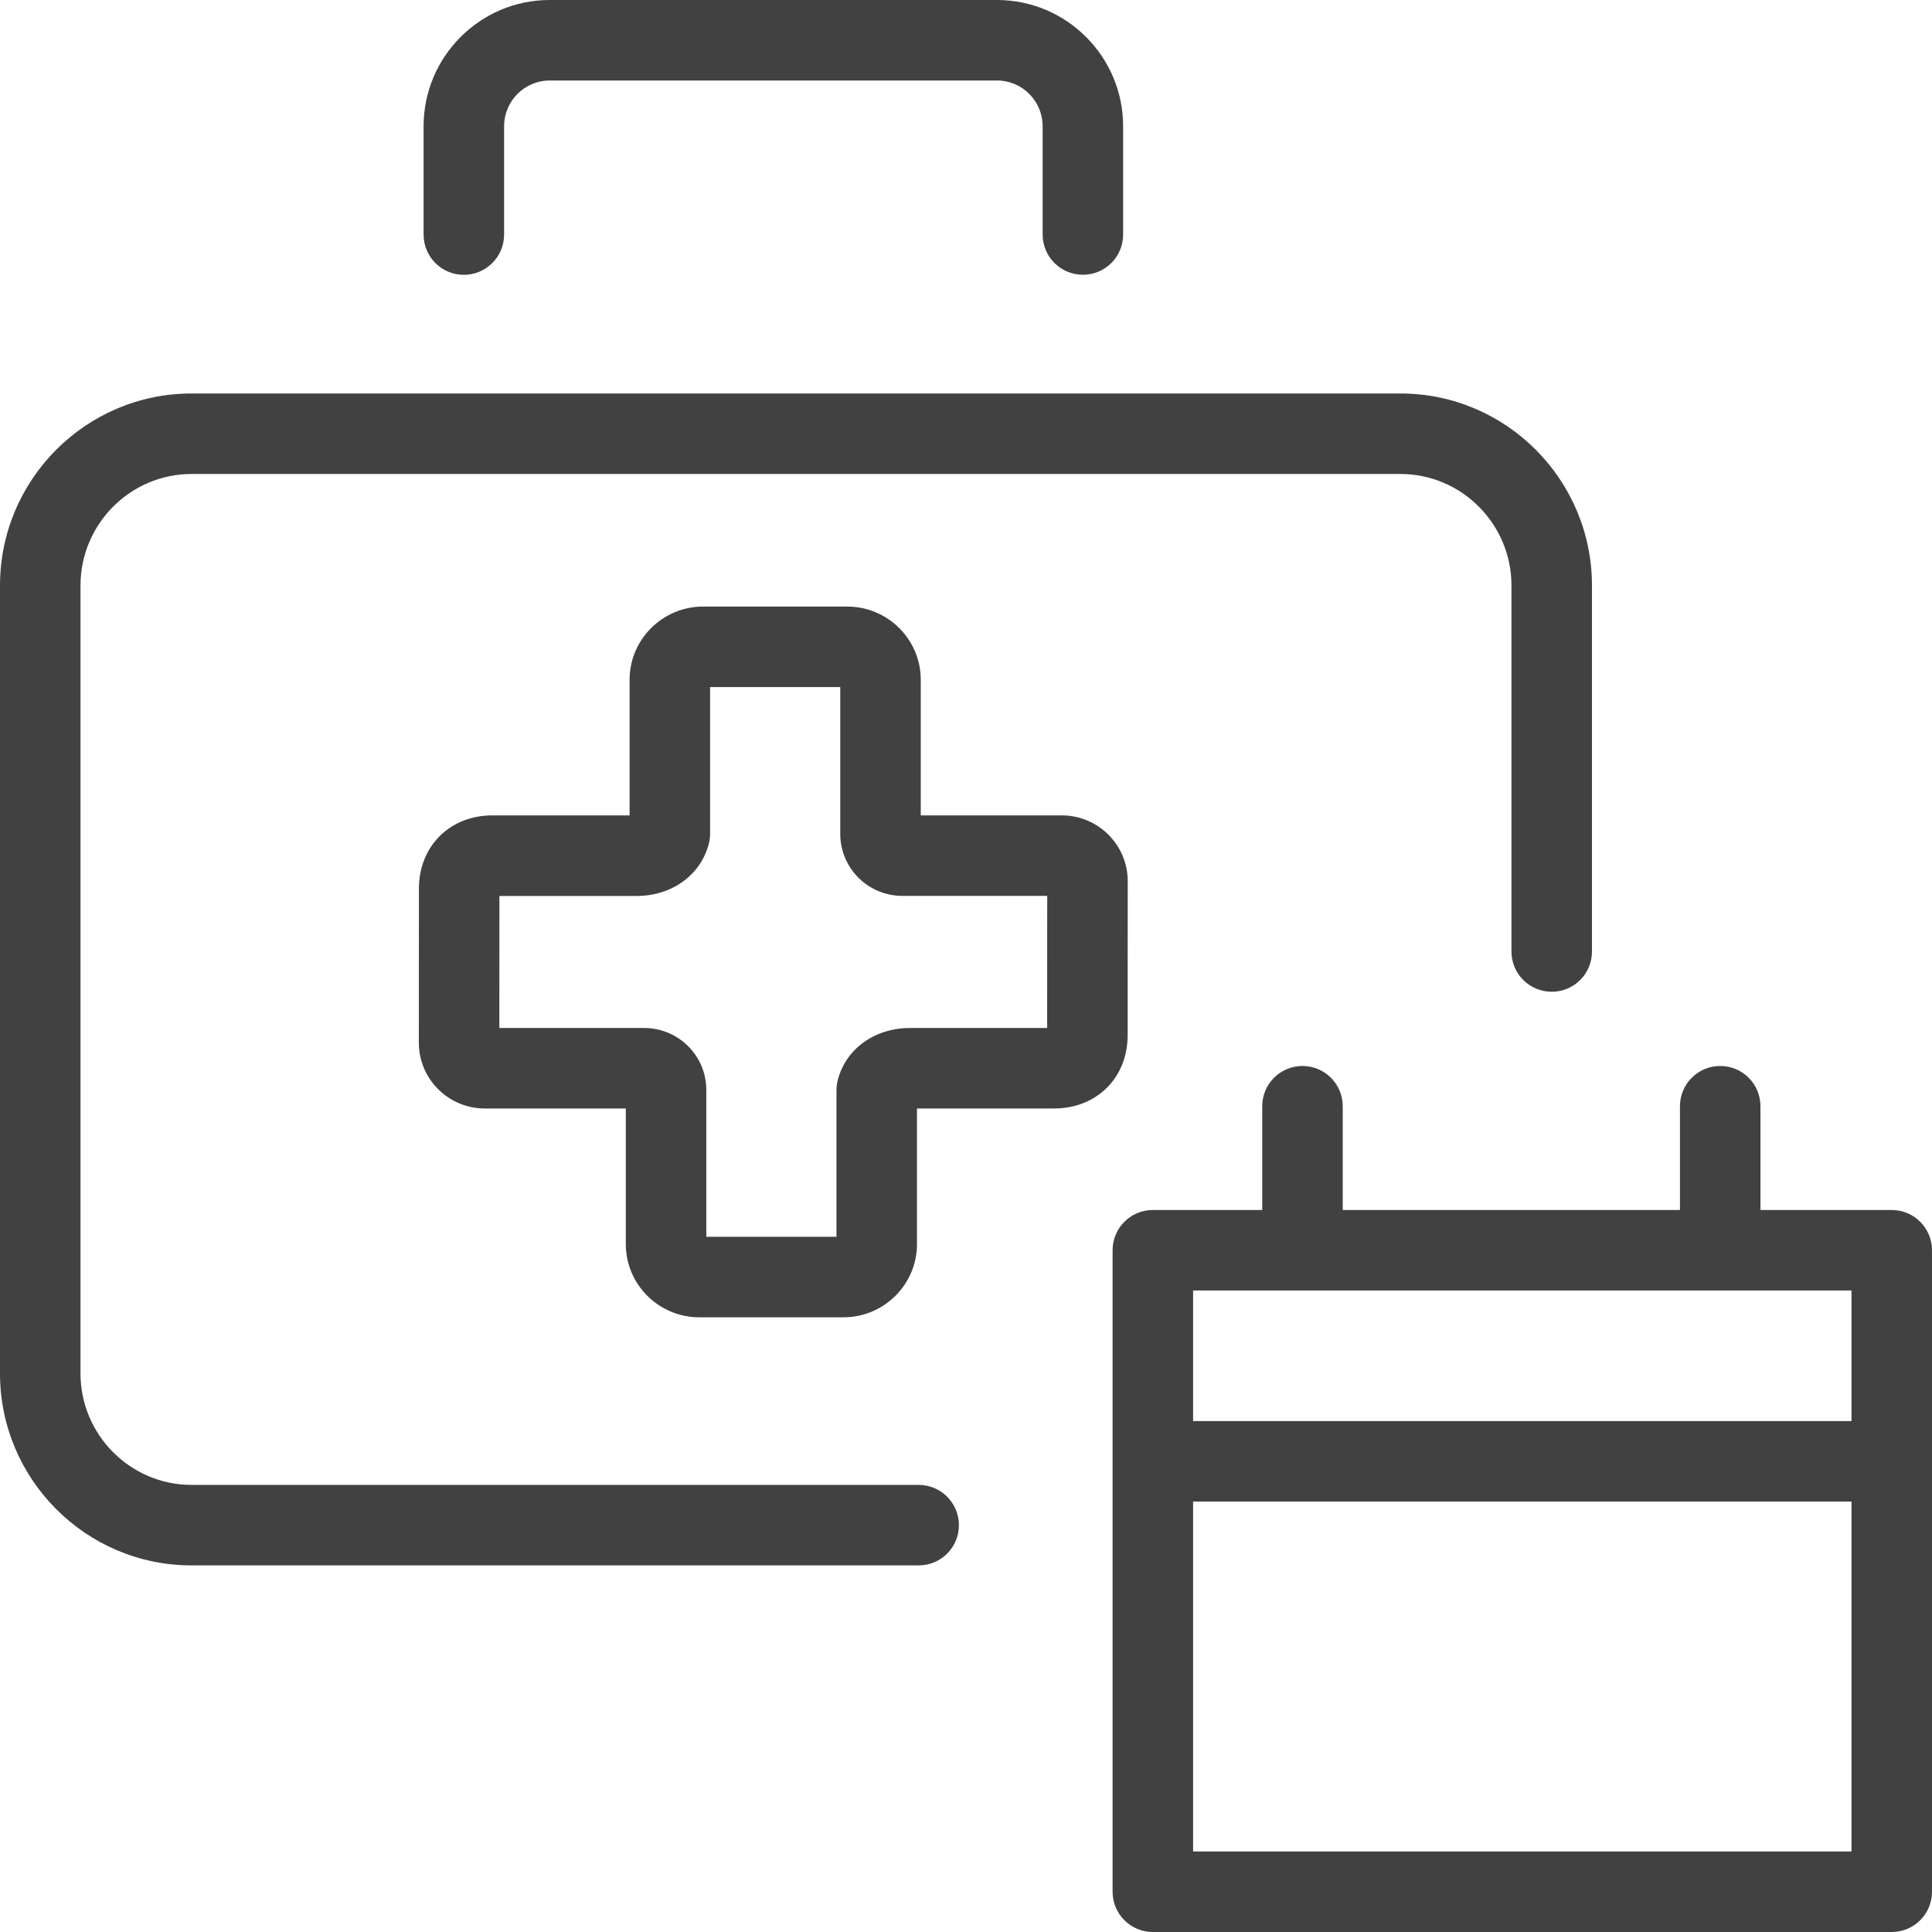
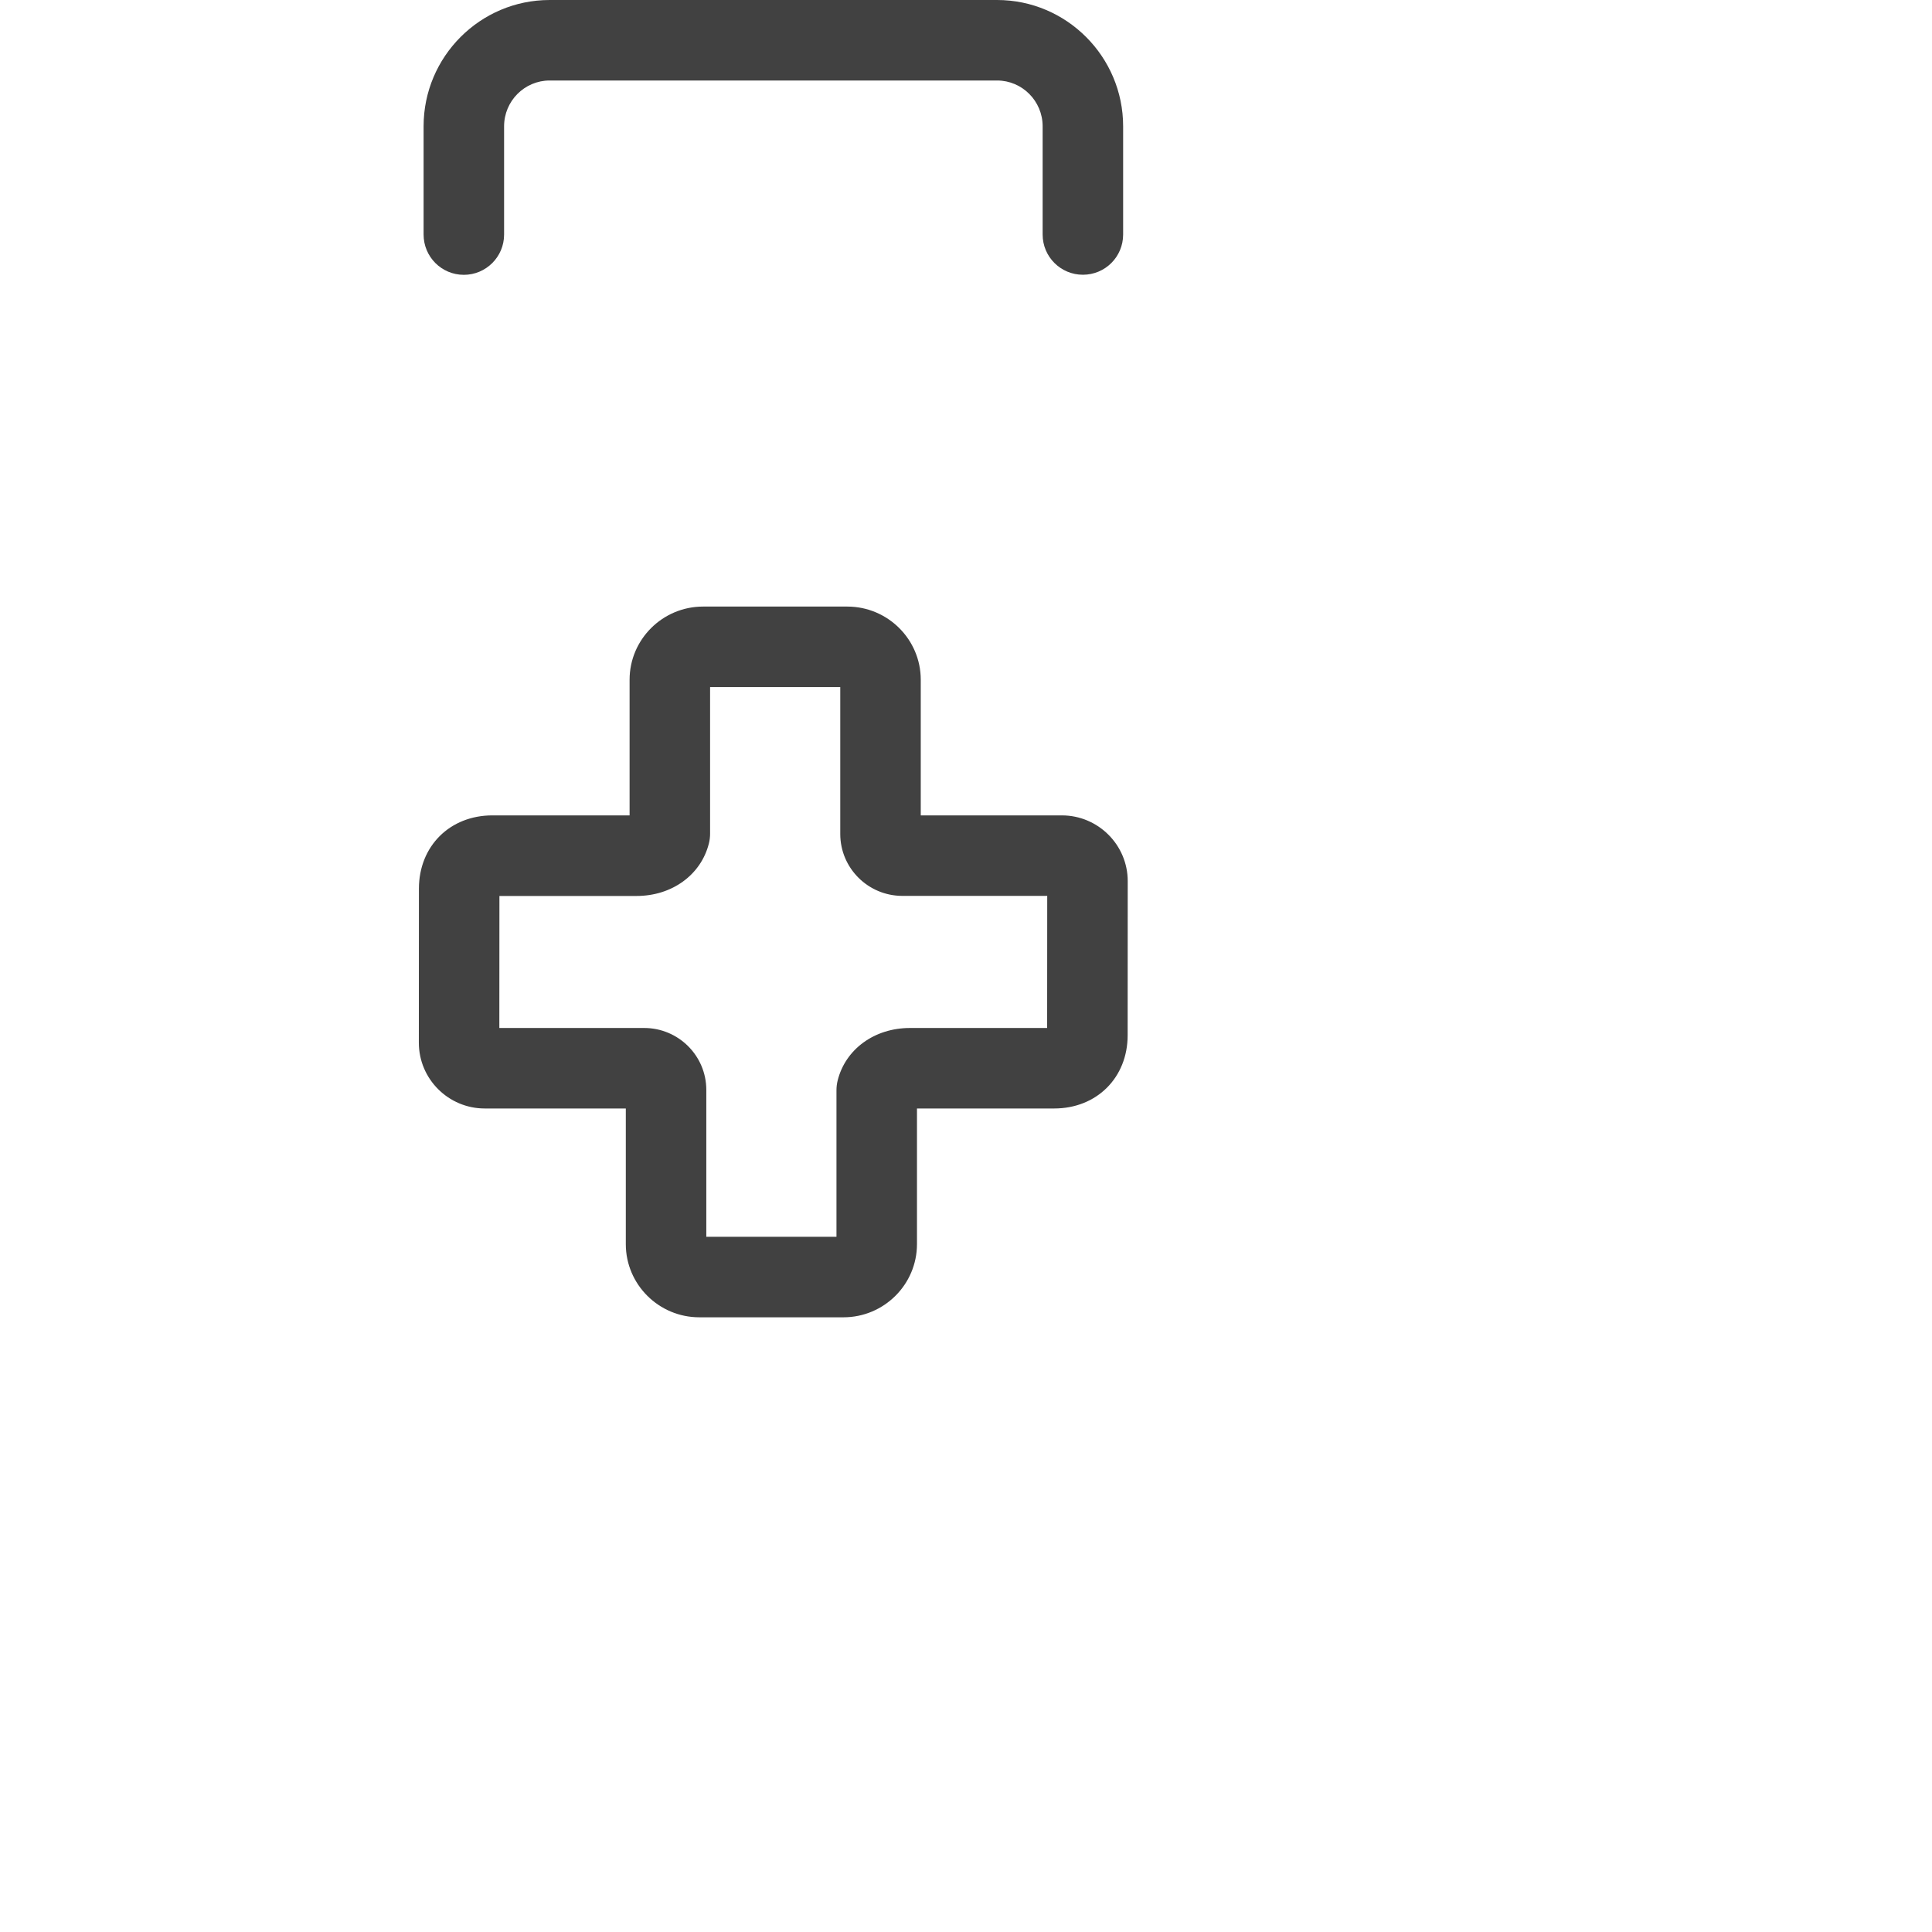
<svg xmlns="http://www.w3.org/2000/svg" width="24" height="24" viewBox="0 0 24 24" fill="none">
  <path d="M5.762 3.414C6.038 3.414 6.262 3.19 6.262 2.914V1.569C6.262 1.255 6.516 1 6.828 1H12.386C12.698 1 12.952 1.255 12.952 1.569V2.913C12.952 3.19 13.176 3.413 13.452 3.413C13.729 3.413 13.952 3.19 13.952 2.913V1.569C13.952 0.704 13.249 0 12.386 0H6.828C5.964 0 5.262 0.704 5.262 1.569V2.913C5.262 3.19 5.485 3.414 5.762 3.414Z" fill="#414141" />
-   <path d="M11.412 18.446H2.38C1.619 18.446 1 17.824 1 17.061V7.274C1 6.51 1.619 5.888 2.38 5.888H17.396C18.157 5.888 18.776 6.51 18.776 7.274V11.82C18.776 12.097 19 12.32 19.276 12.32C19.553 12.32 19.776 12.097 19.776 11.82V7.274C19.776 5.958 18.709 4.888 17.396 4.888H2.38C1.067 4.888 0 5.958 0 7.274V17.061C0 18.376 1.067 19.446 2.38 19.446H11.412C11.688 19.446 11.912 19.223 11.912 18.946C11.912 18.67 11.688 18.446 11.412 18.446Z" fill="#414141" />
  <path d="M14.009 10.946C14.009 10.496 13.642 10.129 13.19 10.129H11.438V8.444C11.438 7.943 11.028 7.535 10.525 7.535H8.734C8.231 7.535 7.821 7.943 7.821 8.444V10.129H6.117C5.588 10.129 5.204 10.512 5.204 11.039L5.203 12.953C5.203 13.403 5.57 13.77 6.022 13.77H7.774V15.455C7.774 15.956 8.184 16.364 8.687 16.364H10.478C10.981 16.364 11.391 15.956 11.391 15.455V13.77H13.095C13.624 13.77 14.008 13.387 14.008 12.86L14.009 10.946ZM13.008 12.77H11.304C10.865 12.77 10.504 13.031 10.406 13.421C10.396 13.461 10.391 13.502 10.391 13.543V15.364H8.774V13.539C8.774 13.115 8.428 12.77 8.002 12.77H6.203L6.204 11.13H7.908C8.347 11.13 8.708 10.868 8.806 10.478C8.816 10.438 8.821 10.397 8.821 10.356V8.535H10.438V10.36C10.438 10.784 10.784 11.129 11.21 11.129H13.009L13.008 12.77Z" fill="#414141" />
-   <path d="M23.5 15.031H21.869V13.742C21.869 13.466 21.646 13.242 21.369 13.242C21.093 13.242 20.869 13.466 20.869 13.742V15.031H16.68V13.742C16.68 13.466 16.456 13.242 16.18 13.242C15.903 13.242 15.68 13.466 15.68 13.742V15.031H14.321C14.045 15.031 13.821 15.255 13.821 15.531V23.5C13.821 23.776 14.045 24 14.321 24H23.5C23.776 24 24 23.776 24 23.5V15.531C24 15.255 23.776 15.031 23.5 15.031ZM23 23H14.821V18.653H23V23ZM23 17.653H14.821V16.031H23V17.653Z" fill="#414141" />
</svg>